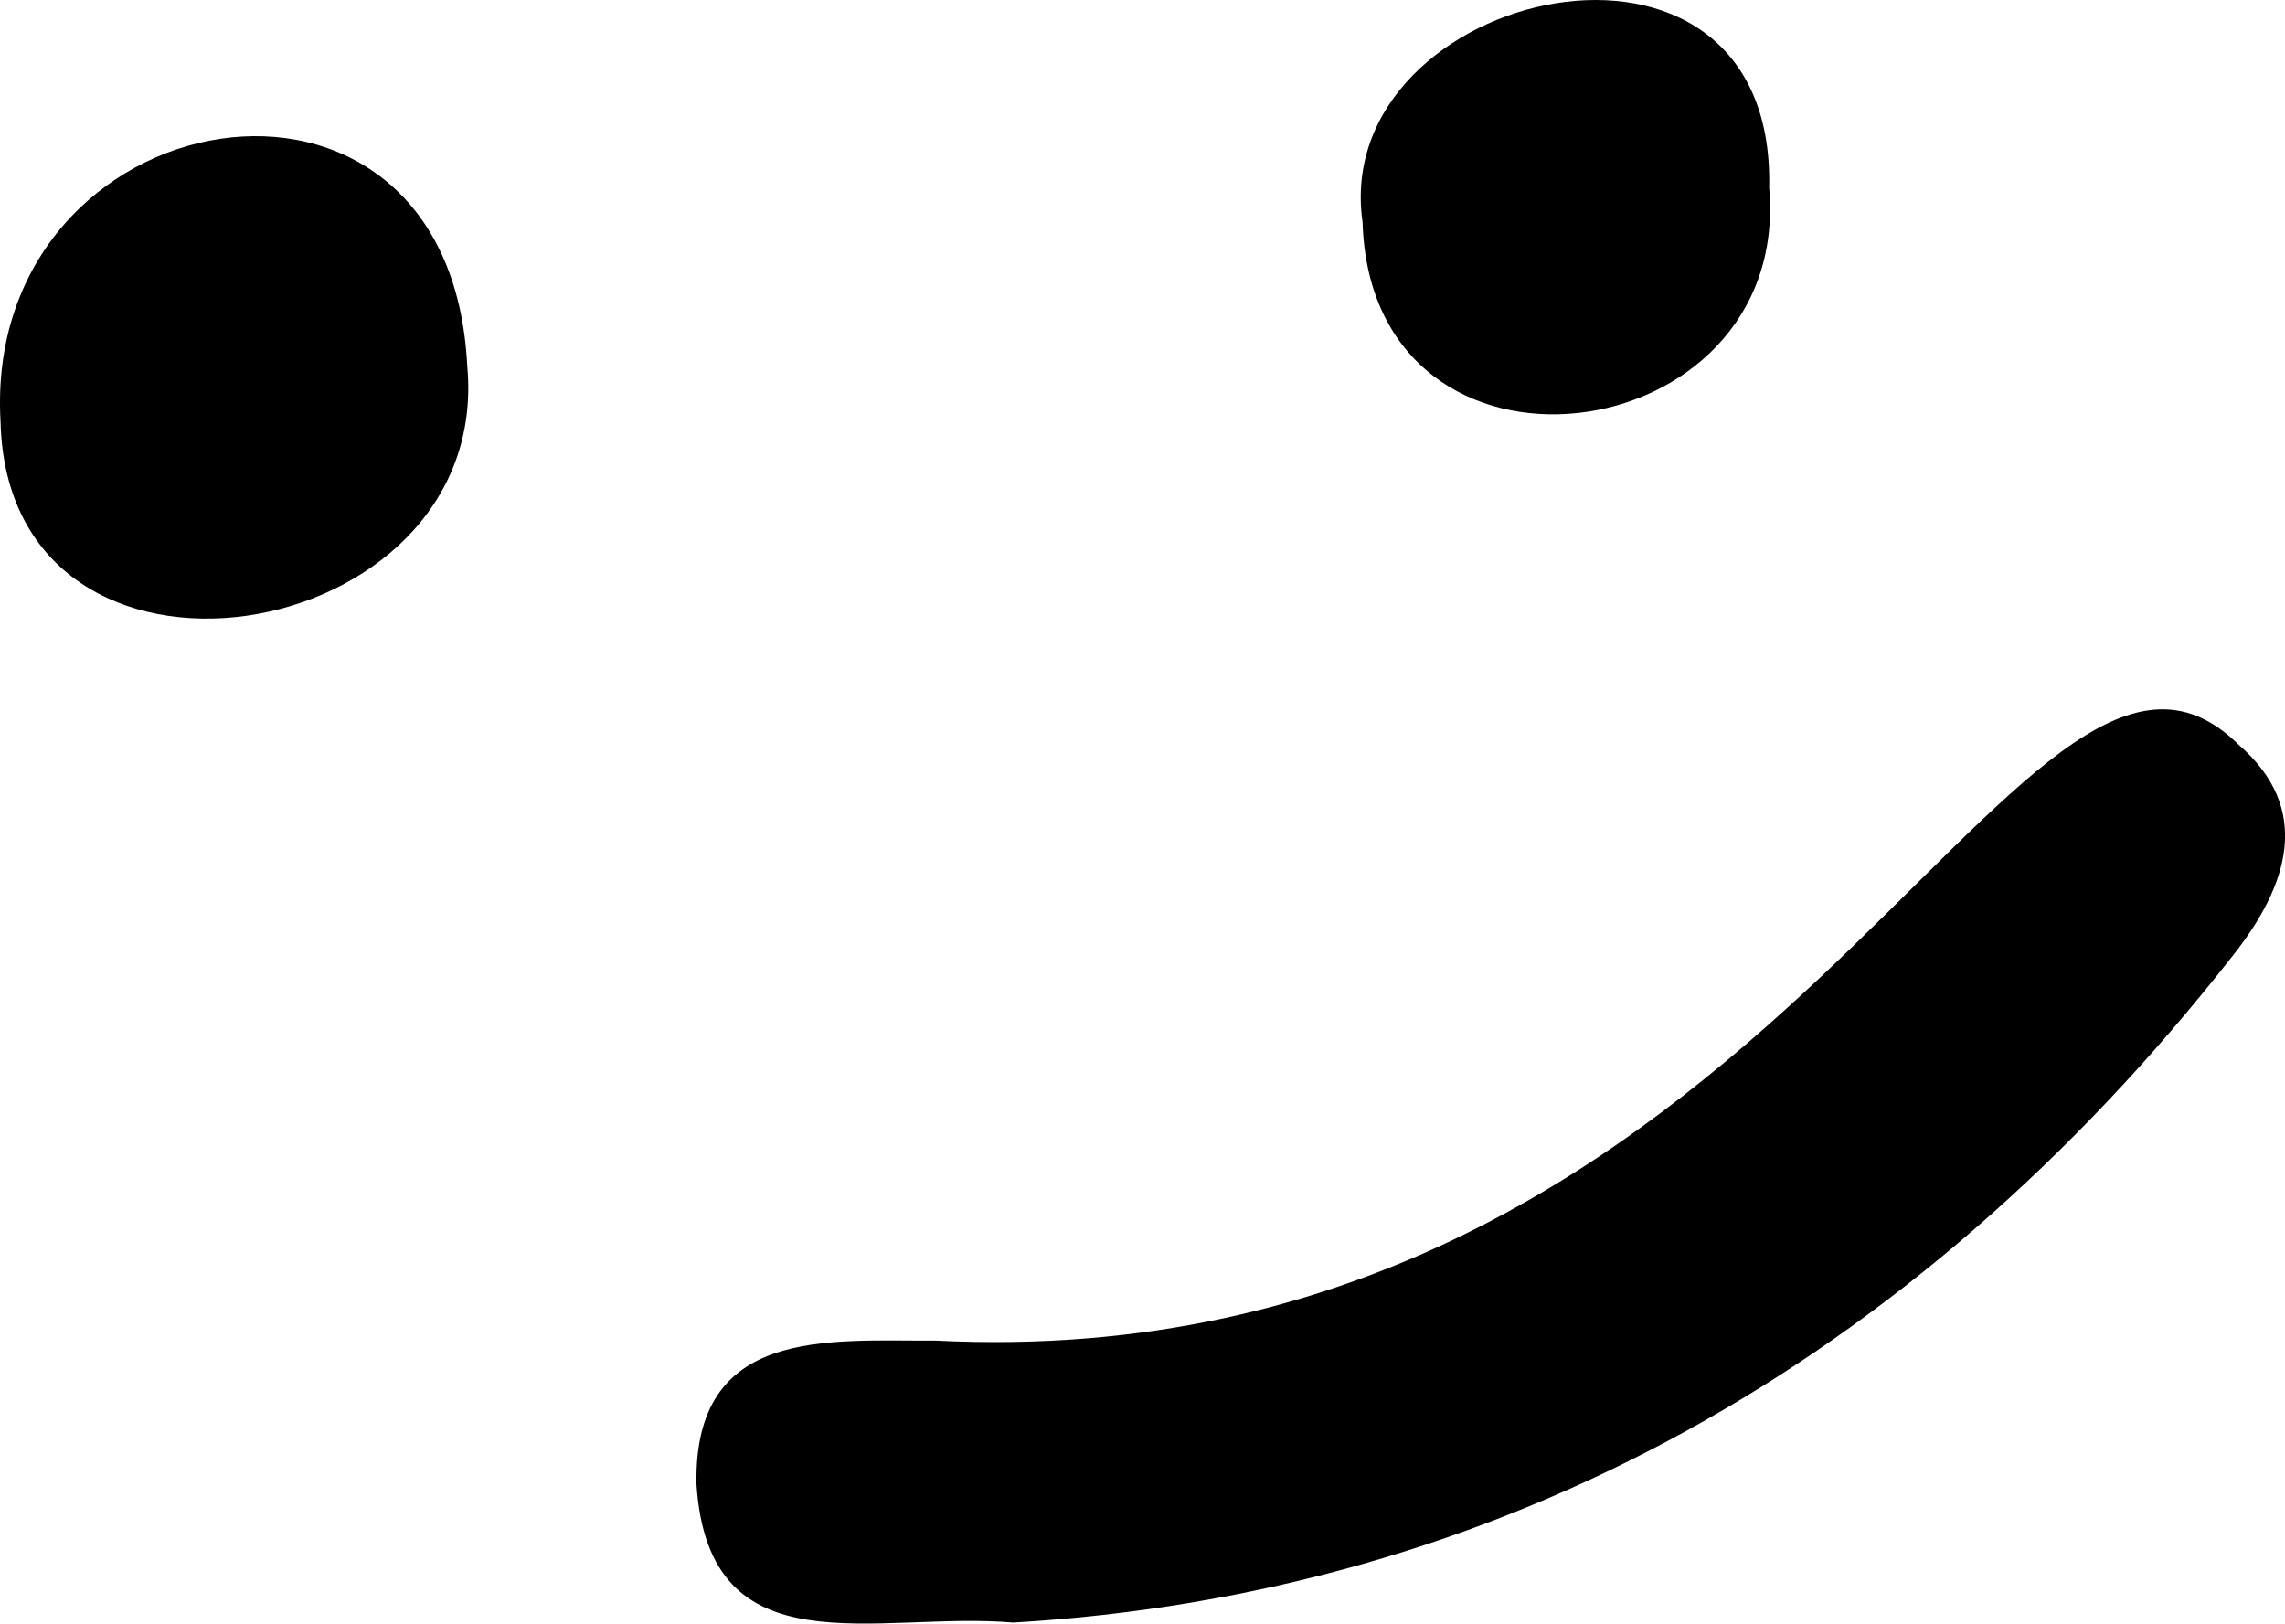
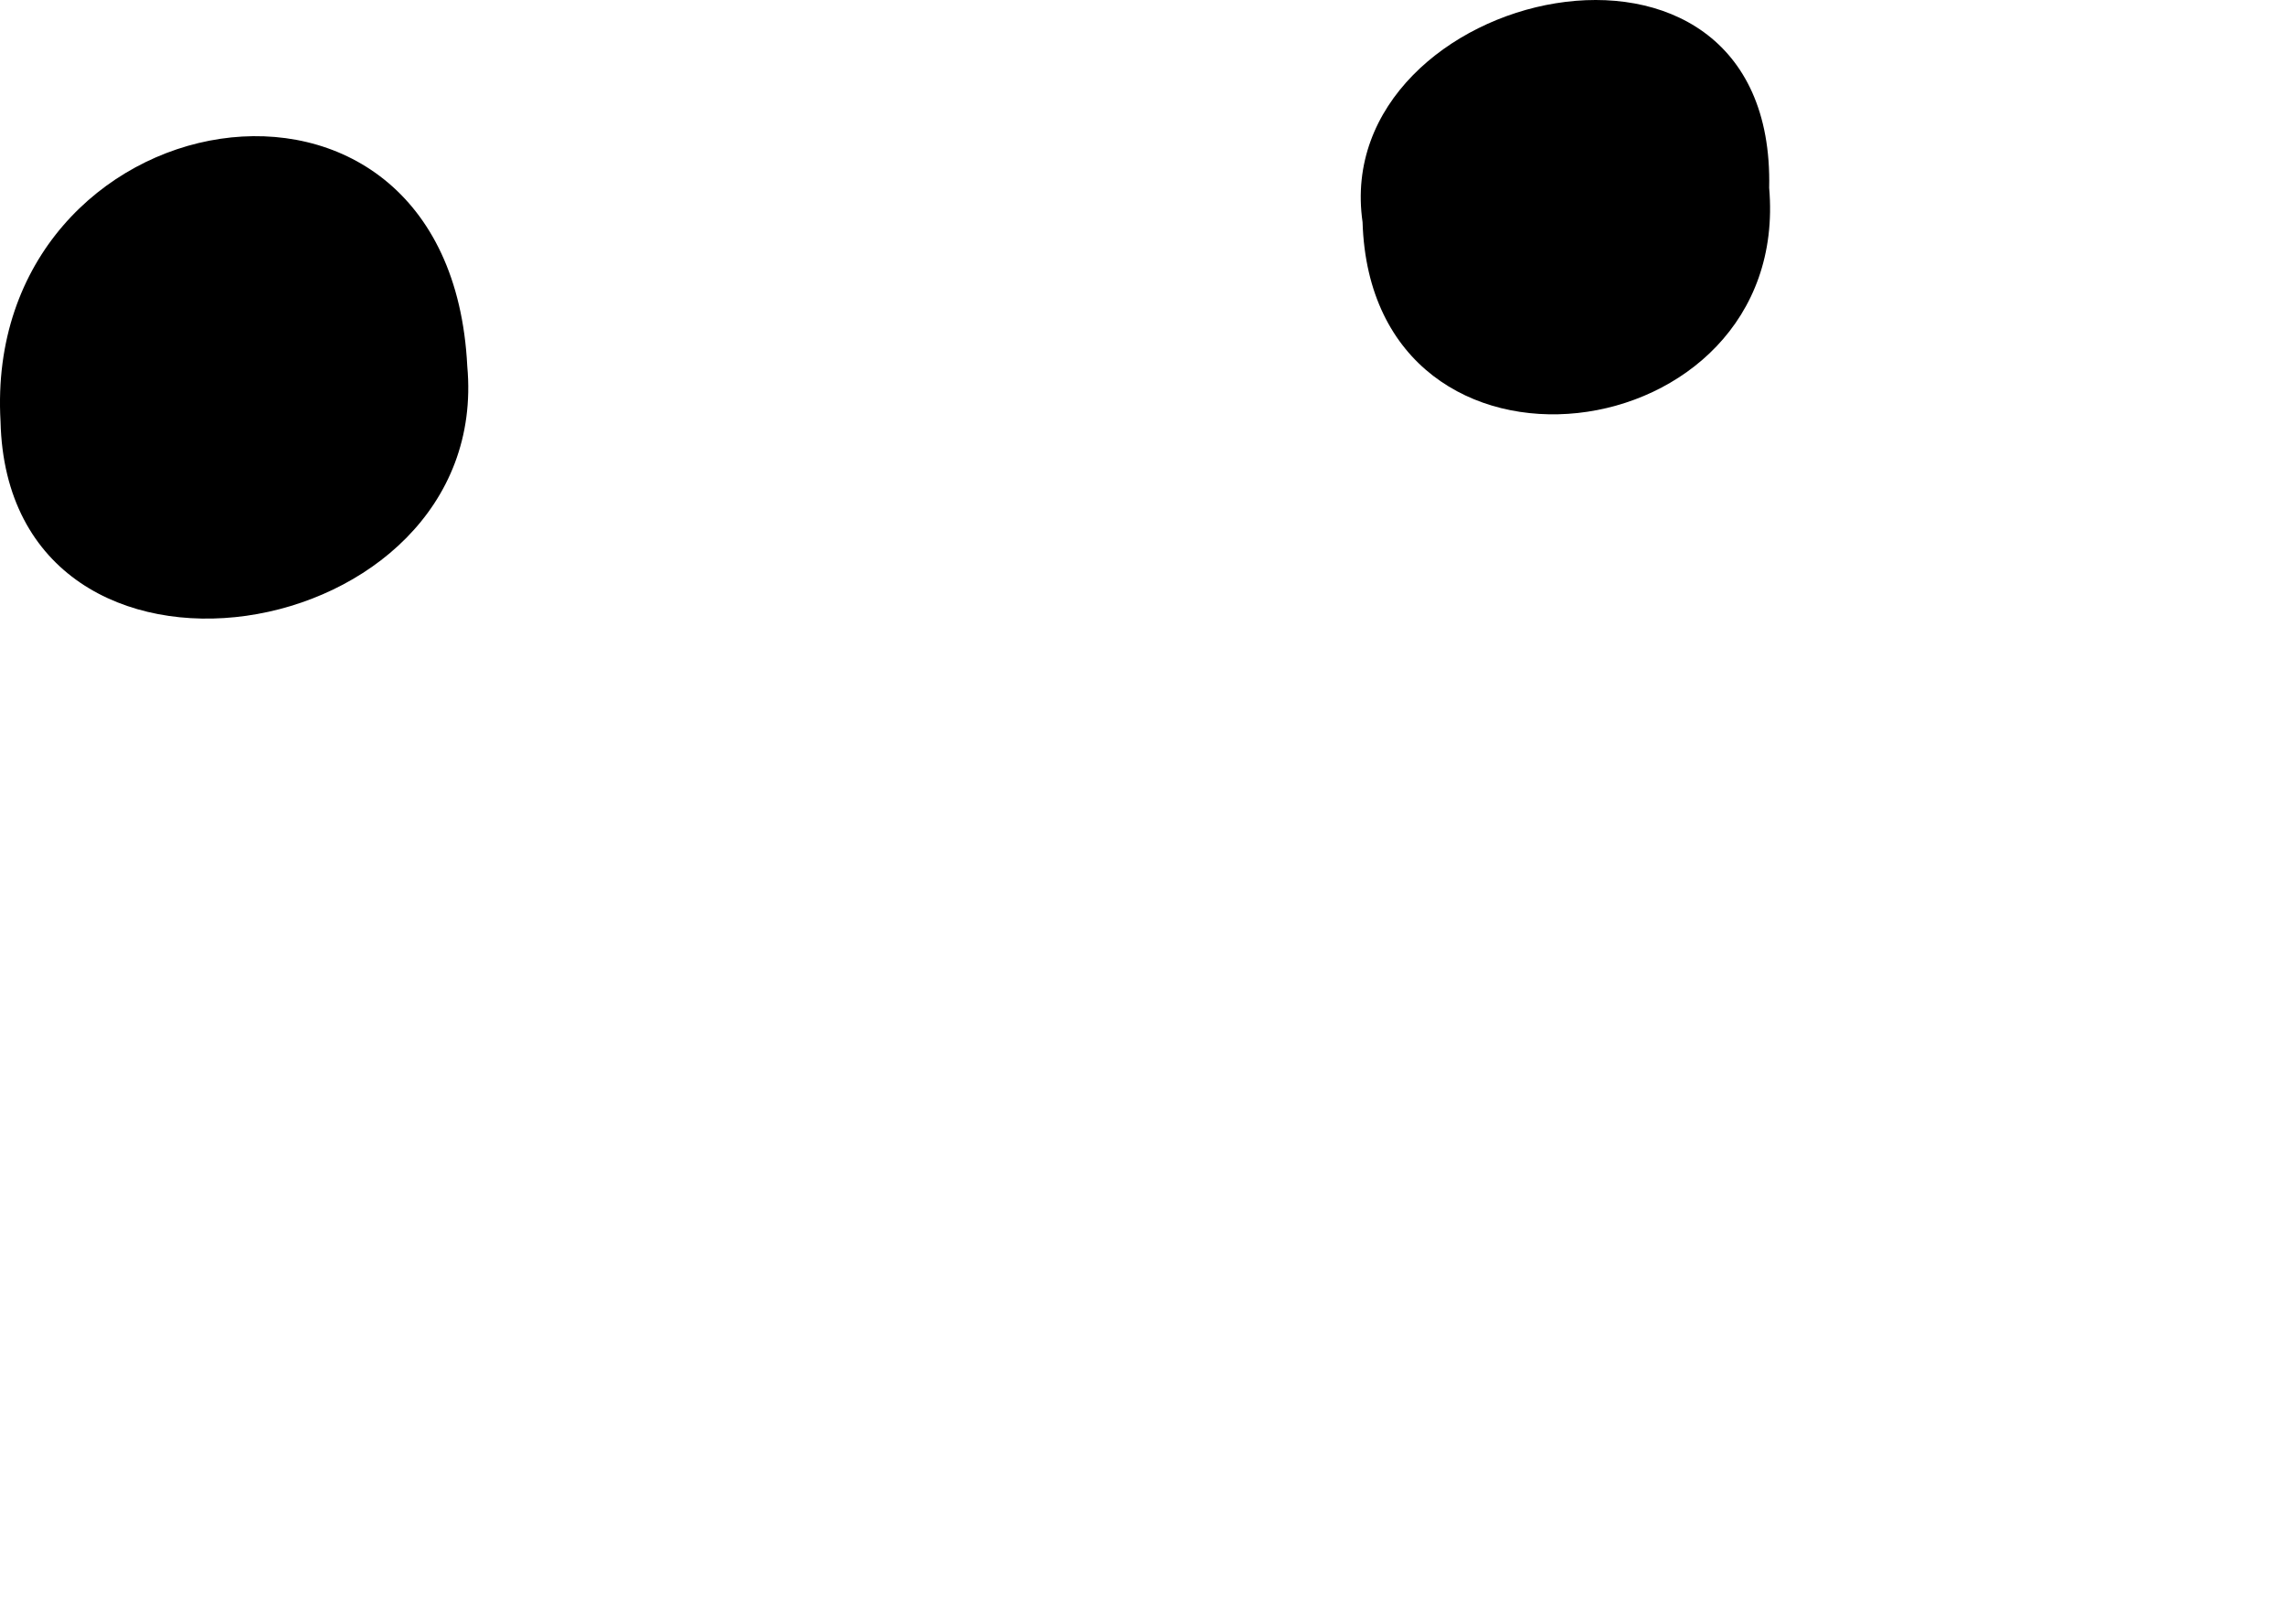
<svg xmlns="http://www.w3.org/2000/svg" viewBox="0 0 388.71 276.22" id="Layer_2">
  <g id="Layer_1-2">
    <path d="m.09,71.71C-3.07,16.26,76.49,2.04,79.49,62.31,83.89,110.62,1.34,124.08.09,71.71Z" />
    <path d="m300.96,31.97c3.91,45.39-67.67,54.79-69.17,5.82-5.74-39.82,70.33-57.53,69.17-5.82Z" />
-     <path d="m379.77,162.66c-54.54,69.58-125.03,108.57-207.42,113.39-23.19-2-51.79,8.65-53.87-23.53-.5-26.85,22.28-24.36,40.74-24.44,143.41,7.07,184.23-138.42,221.64-101.34,12.55,10.89,8.48,23.86-1.08,35.91Z" />
  </g>
</svg>